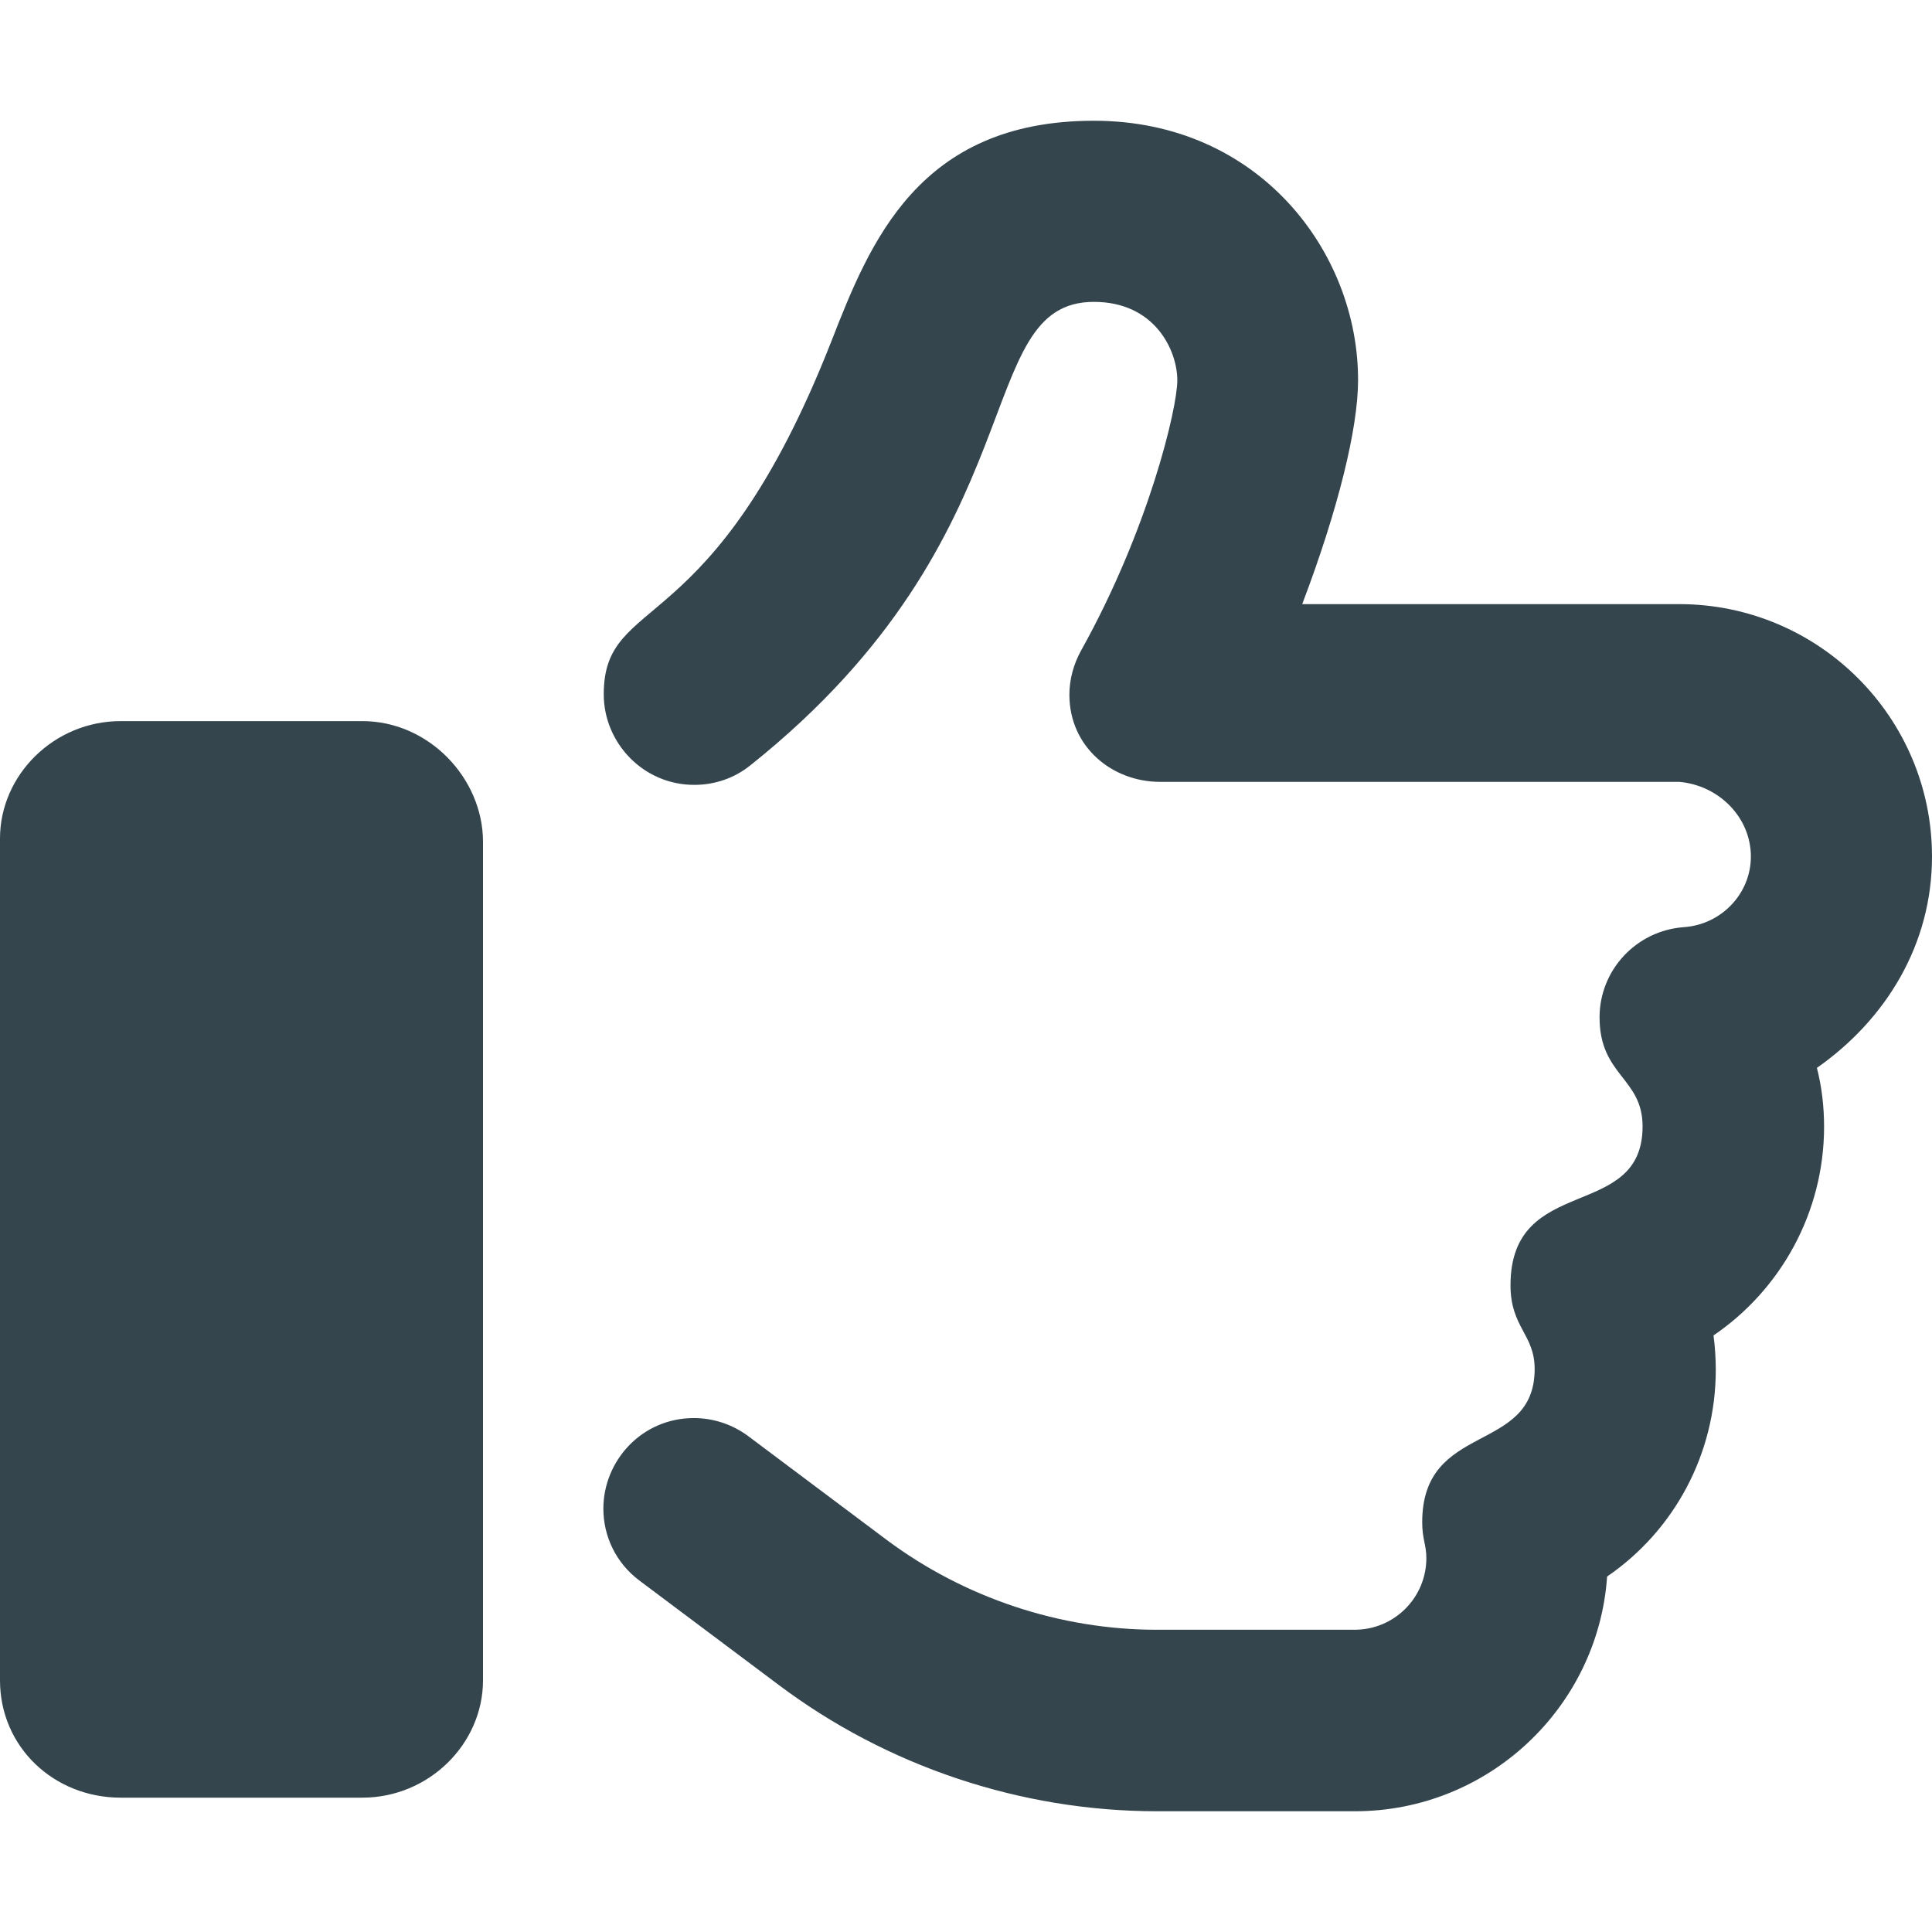
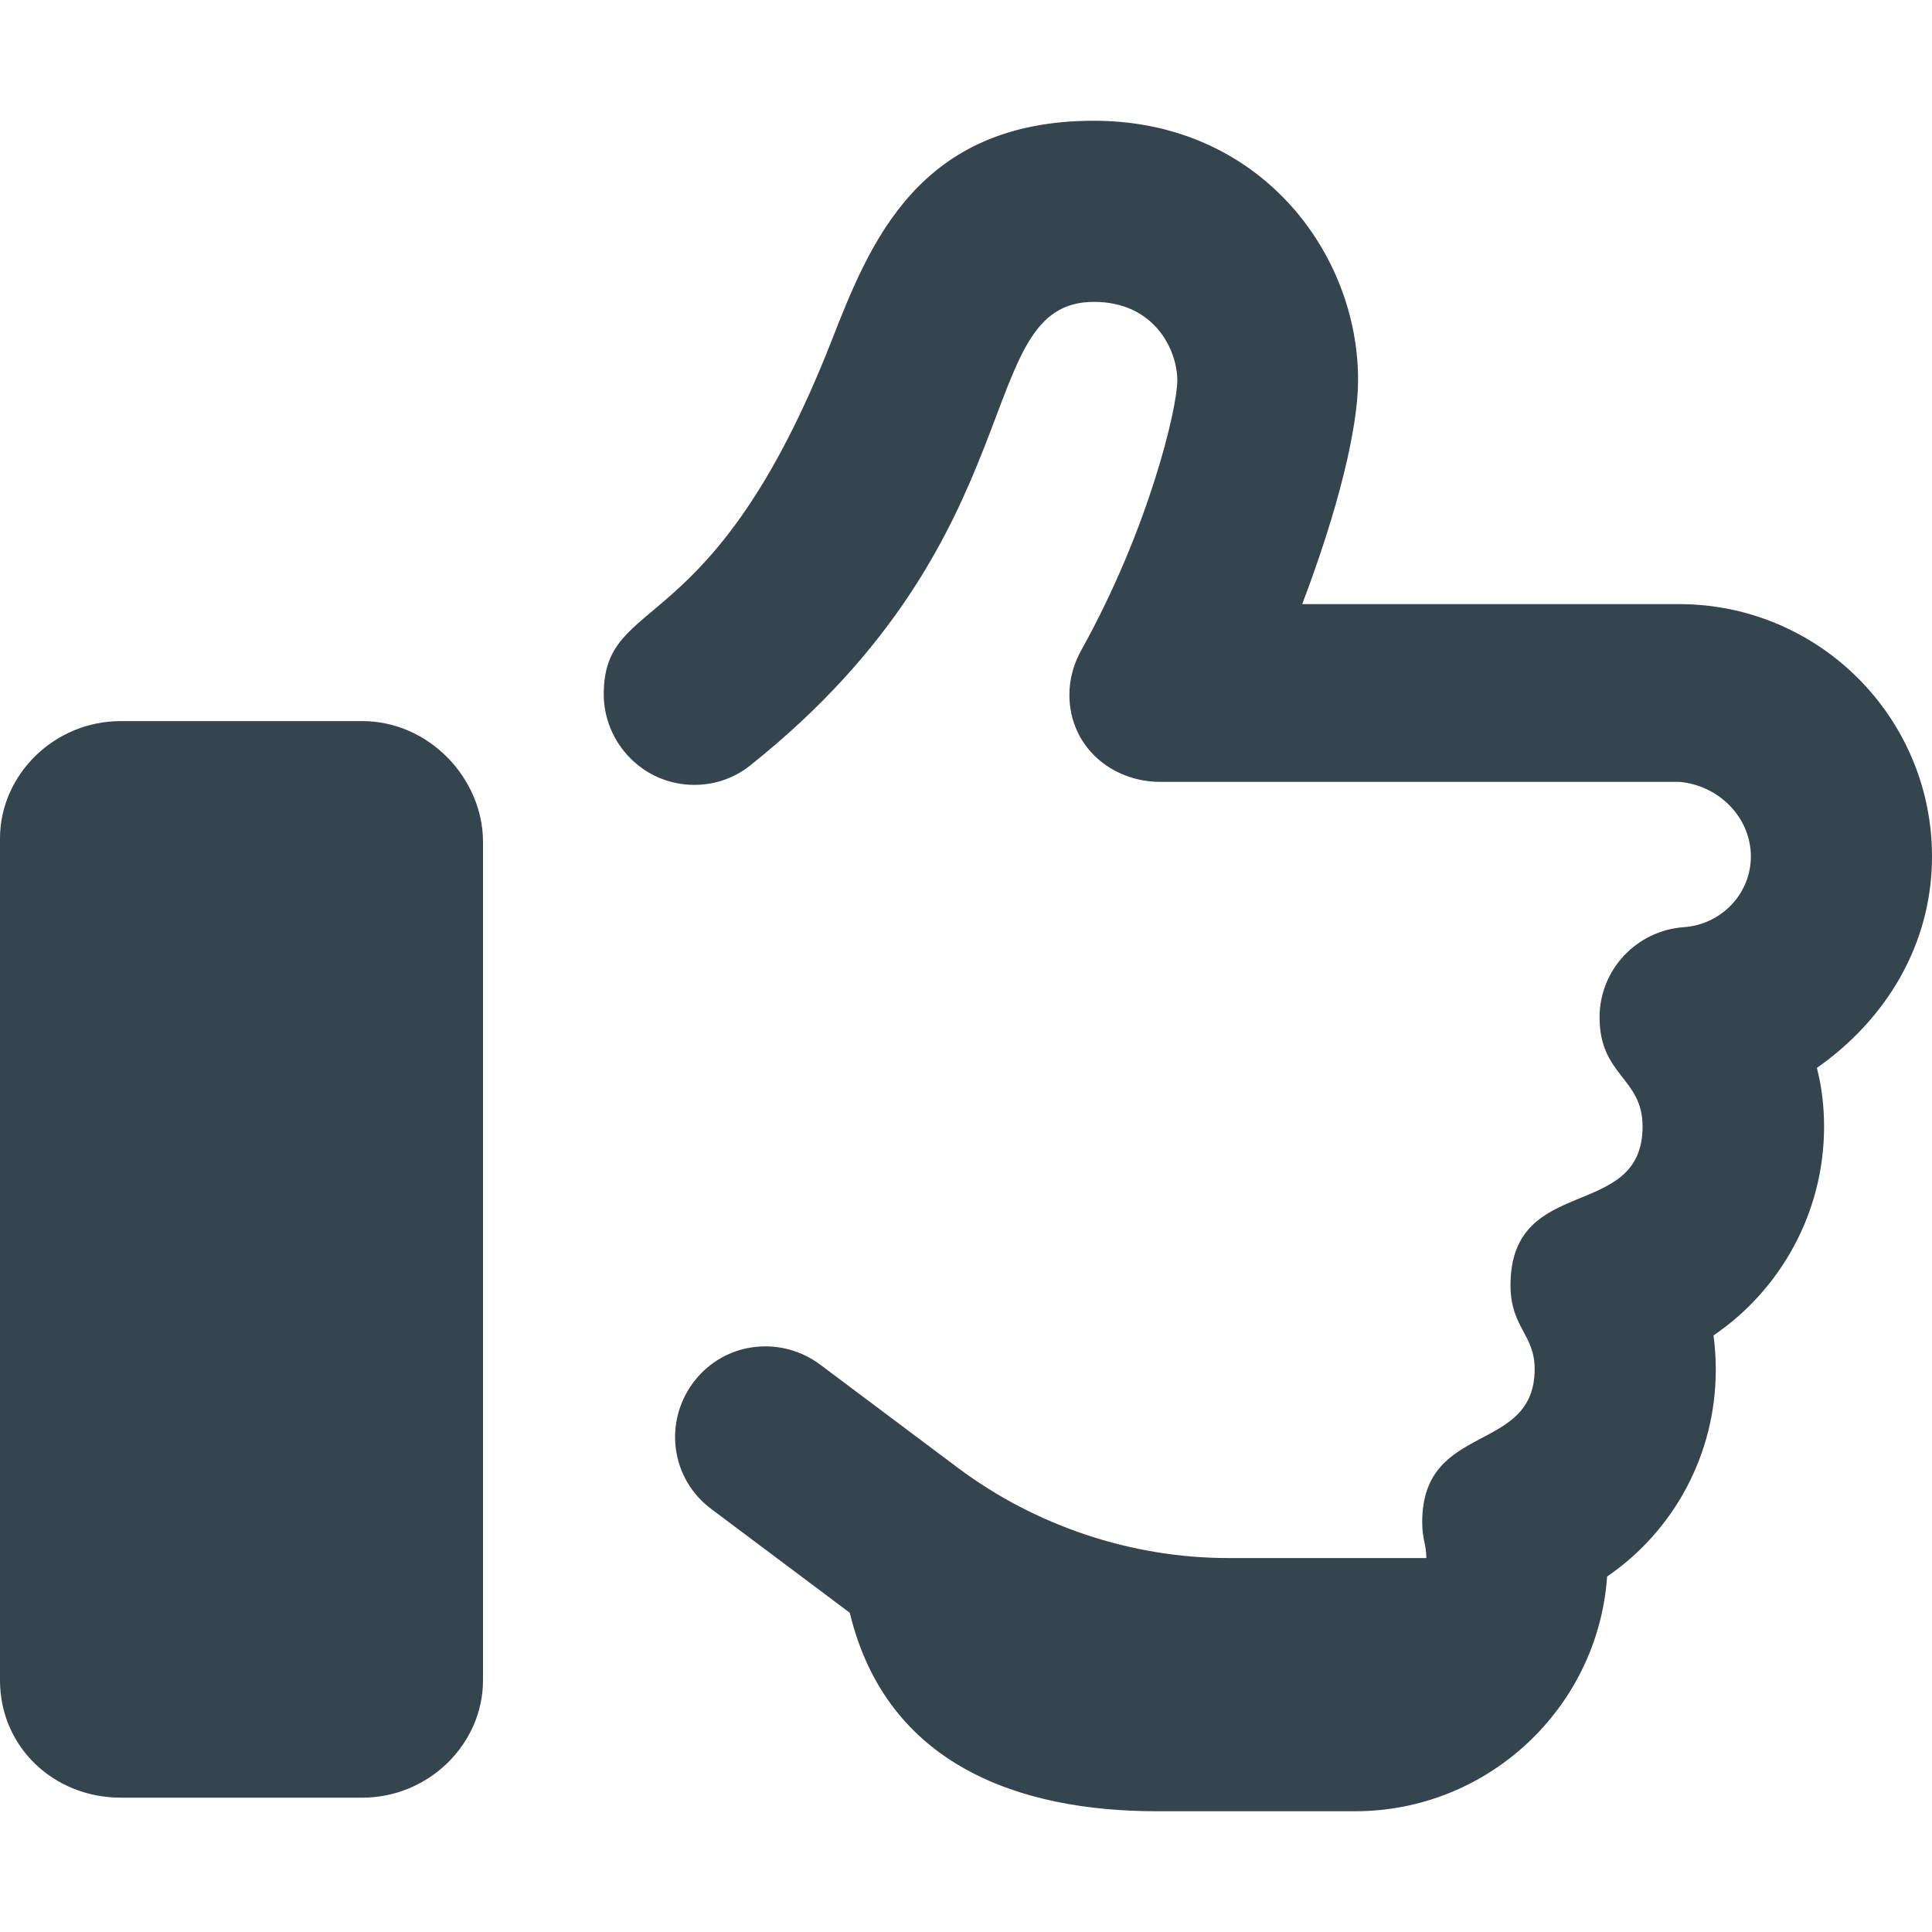
<svg xmlns="http://www.w3.org/2000/svg" xmlns:ns1="http://sodipodi.sourceforge.net/DTD/sodipodi-0.dtd" xmlns:ns2="http://www.inkscape.org/namespaces/inkscape" version="1.1" id="svg50573" ns1:docname="thumbs-up-regular.svg" x="0px" y="0px" viewBox="0 0 512 512" style="enable-background:new 0 0 512 512;" xml:space="preserve">
  <style type="text/css">
	.st0{fill:#34454E;}
</style>
  <ns1:namedview bordercolor="#666666" borderopacity="1.0" id="namedview50575" ns2:current-layer="svg50573" ns2:cx="256" ns2:cy="257.08475" ns2:deskcolor="#d1d1d1" ns2:pagecheckerboard="0" ns2:pageopacity="0.0" ns2:showpageshadow="2" ns2:window-height="1096" ns2:window-maximized="1" ns2:window-width="1920" ns2:window-x="1920" ns2:window-y="27" ns2:zoom="0.4609375" pagecolor="#ffffff" showgrid="false">
	</ns1:namedview>
-   <path id="path50571" class="st0" d="M96,191.1H32c-17.7,0-32,14.3-32,31.1v223.1c0,17.7,14.3,31.1,32,31.1h64  c17.7,0,32-14.3,32-31.1V223.1C128,206.3,113.7,191.1,96,191.1z M512,227c0-36.9-30-66.9-67-66.9h-99.9c9.5-25,14.8-46.6,14.8-59.3  C360,67,333.8,32,289.9,32c-46.6,0-59.4,32.4-69.6,58.5C188.7,171,160,156.9,160,184c0,12.8,10.4,24,24,24c5.3,0,10.6-1.7,15-5.3  C275.8,141.4,257,80,289.9,80C306,80,312,92.8,312,100.8c0,7.4-7.6,39.5-25.5,71.6c-2,3.6-3.1,7.7-3.1,11.7  c0,13.9,11.4,23.1,24,23.1H445c10.5,0.9,19,9.4,19,19.8c0,9.8-7.8,18-17.7,18.7c-12.7,0.9-22.4,11.4-22.4,23.9  c0,15.5,11.4,16,11.4,28.9c0,25.4-35,12.3-35,42.1c0,11.2,6.4,13,6.4,22.2c0,22.7-29.8,13.8-29.8,40.6c0,4.5,1.1,6,1.1,9.5  c0,10.5-8.5,19-19,19h-52.5c-25.6,0-51-8.5-71.5-23.8l-36.7-27.5c-4.3-3.2-9.4-4.8-14.4-4.8c-13.9,0-24,11.4-24,24  c0,7.3,3.3,14.4,9.6,19.1l36.7,27.5C235,468.1,270.6,480,306.6,480h52.5c35.3,0,64.4-27.5,66.8-62.2c17.8-12.2,28.8-32.5,28.8-54.8  c0-3-0.2-6.1-0.6-9.1c17.8-12.1,29.3-32.6,29.3-55.3c0-5.3-0.6-10.5-1.9-15.6C499.9,270.1,512,250.2,512,227z" />
+   <path id="path50571" class="st0" d="M96,191.1H32c-17.7,0-32,14.3-32,31.1v223.1c0,17.7,14.3,31.1,32,31.1h64  c17.7,0,32-14.3,32-31.1V223.1C128,206.3,113.7,191.1,96,191.1z M512,227c0-36.9-30-66.9-67-66.9h-99.9c9.5-25,14.8-46.6,14.8-59.3  C360,67,333.8,32,289.9,32c-46.6,0-59.4,32.4-69.6,58.5C188.7,171,160,156.9,160,184c0,12.8,10.4,24,24,24c5.3,0,10.6-1.7,15-5.3  C275.8,141.4,257,80,289.9,80C306,80,312,92.8,312,100.8c0,7.4-7.6,39.5-25.5,71.6c-2,3.6-3.1,7.7-3.1,11.7  c0,13.9,11.4,23.1,24,23.1H445c10.5,0.9,19,9.4,19,19.8c0,9.8-7.8,18-17.7,18.7c-12.7,0.9-22.4,11.4-22.4,23.9  c0,15.5,11.4,16,11.4,28.9c0,25.4-35,12.3-35,42.1c0,11.2,6.4,13,6.4,22.2c0,22.7-29.8,13.8-29.8,40.6c0,4.5,1.1,6,1.1,9.5  h-52.5c-25.6,0-51-8.5-71.5-23.8l-36.7-27.5c-4.3-3.2-9.4-4.8-14.4-4.8c-13.9,0-24,11.4-24,24  c0,7.3,3.3,14.4,9.6,19.1l36.7,27.5C235,468.1,270.6,480,306.6,480h52.5c35.3,0,64.4-27.5,66.8-62.2c17.8-12.2,28.8-32.5,28.8-54.8  c0-3-0.2-6.1-0.6-9.1c17.8-12.1,29.3-32.6,29.3-55.3c0-5.3-0.6-10.5-1.9-15.6C499.9,270.1,512,250.2,512,227z" />
</svg>